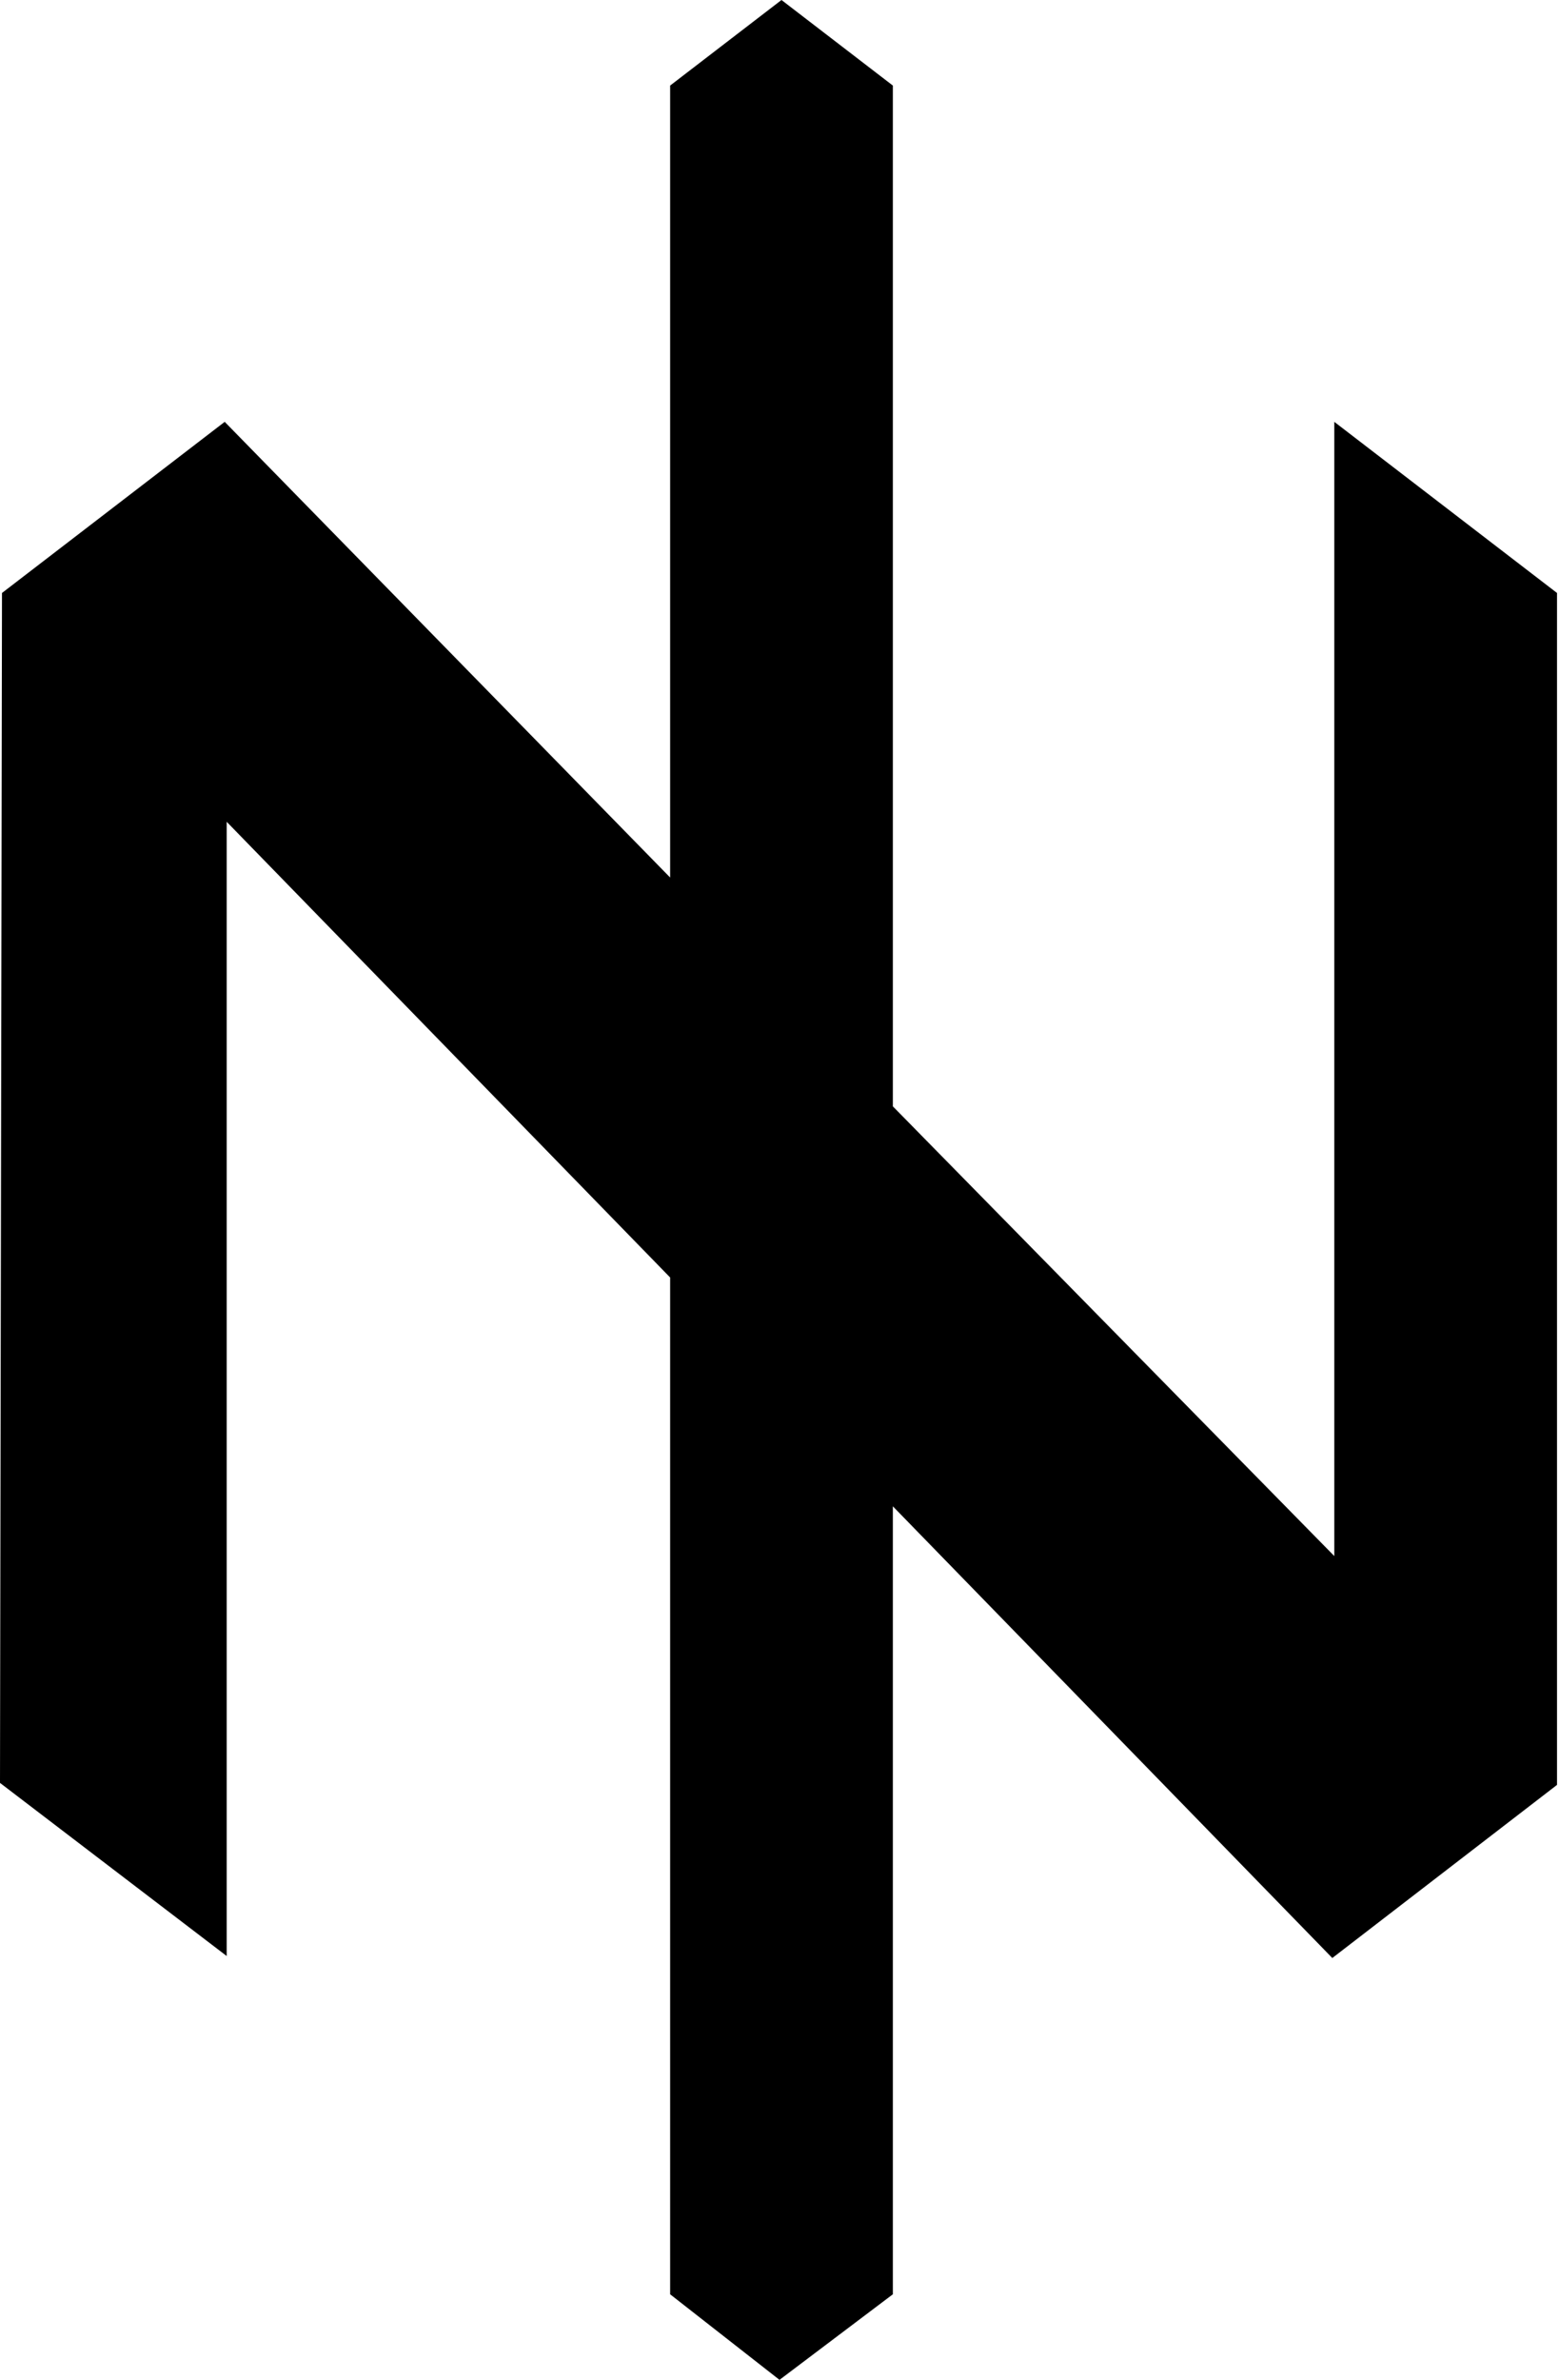
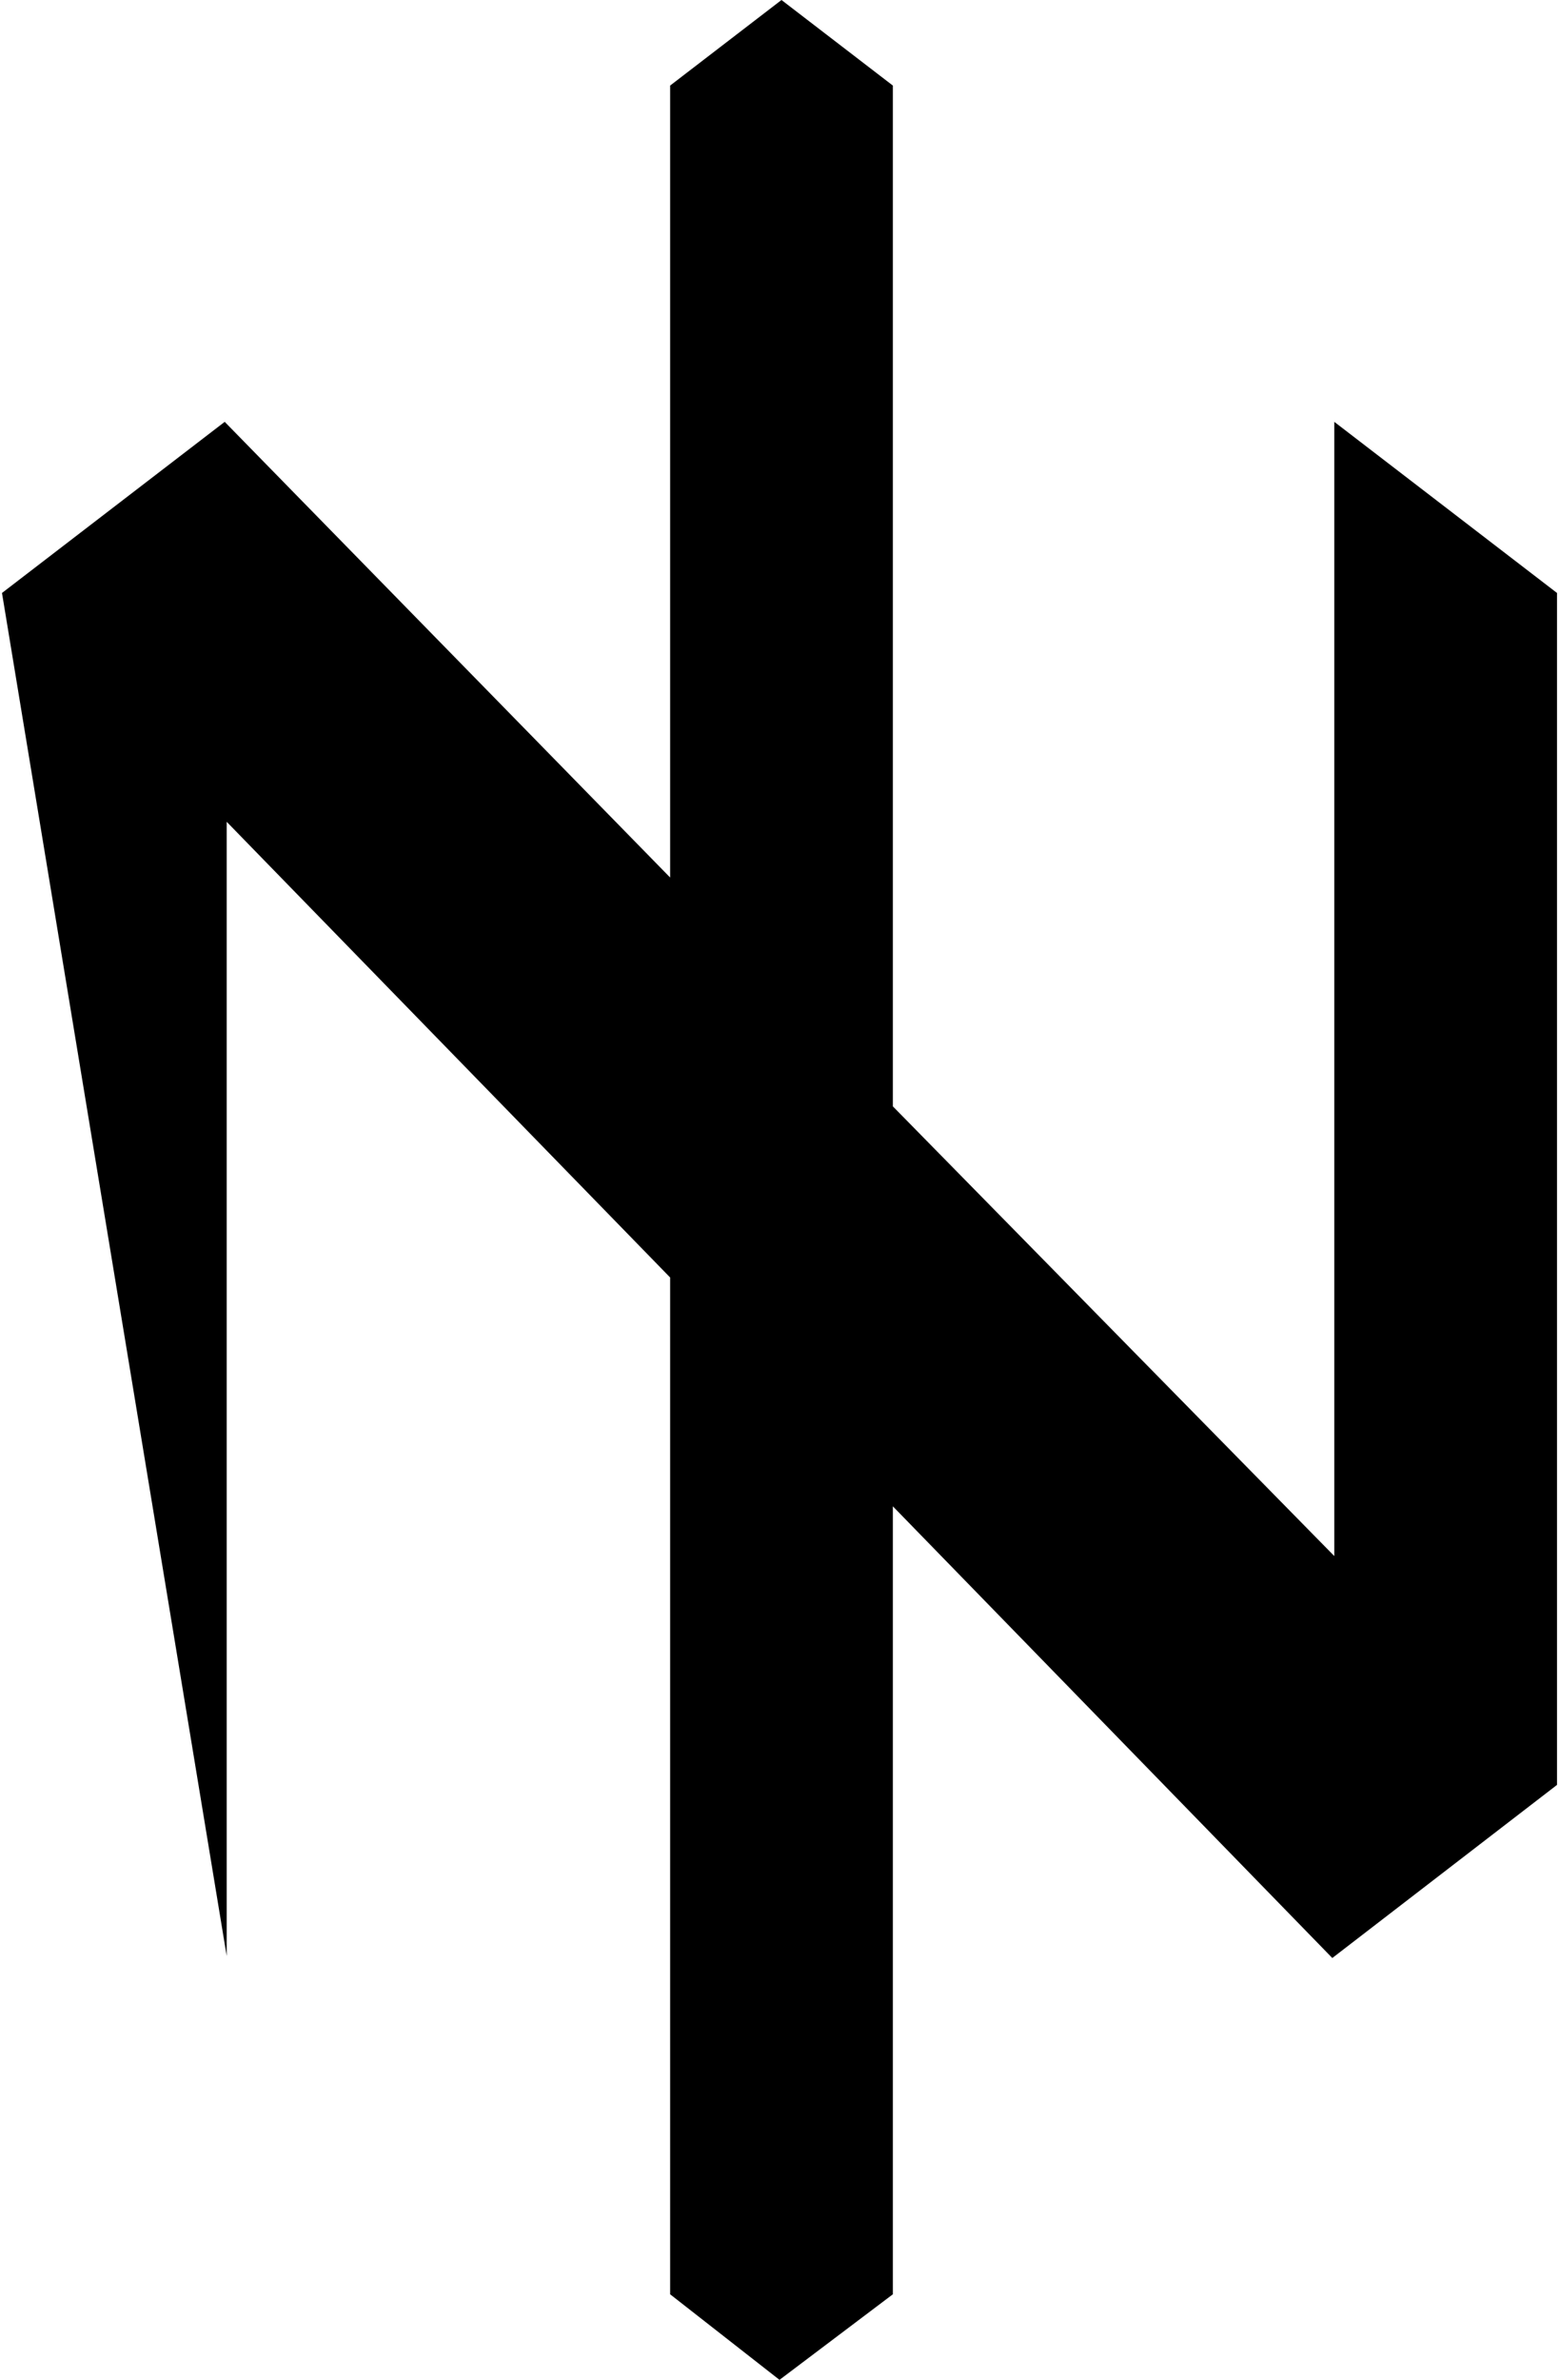
<svg xmlns="http://www.w3.org/2000/svg" width="392" height="598" viewBox="0 0 392 598" fill="none">
  <g id="Logo">
-     <path id="Vector 11" d="M57 491.5L0 448L0.5 149L56.5 106L168.5 220.5V21.5L196.5 0L224.5 21.5V278L335.5 391V106L391.5 149V448.5L335 492L224.5 378.5V576.5L196 598L168.5 576.5V321L57 206.5V491.5Z" fill="black" />
+     <path id="Vector 11" d="M57 491.5L0.5 149L56.5 106L168.5 220.5V21.5L196.5 0L224.5 21.5V278L335.5 391V106L391.5 149V448.5L335 492L224.5 378.5V576.5L196 598L168.5 576.5V321L57 206.5V491.5Z" fill="black" />
  </g>
</svg>